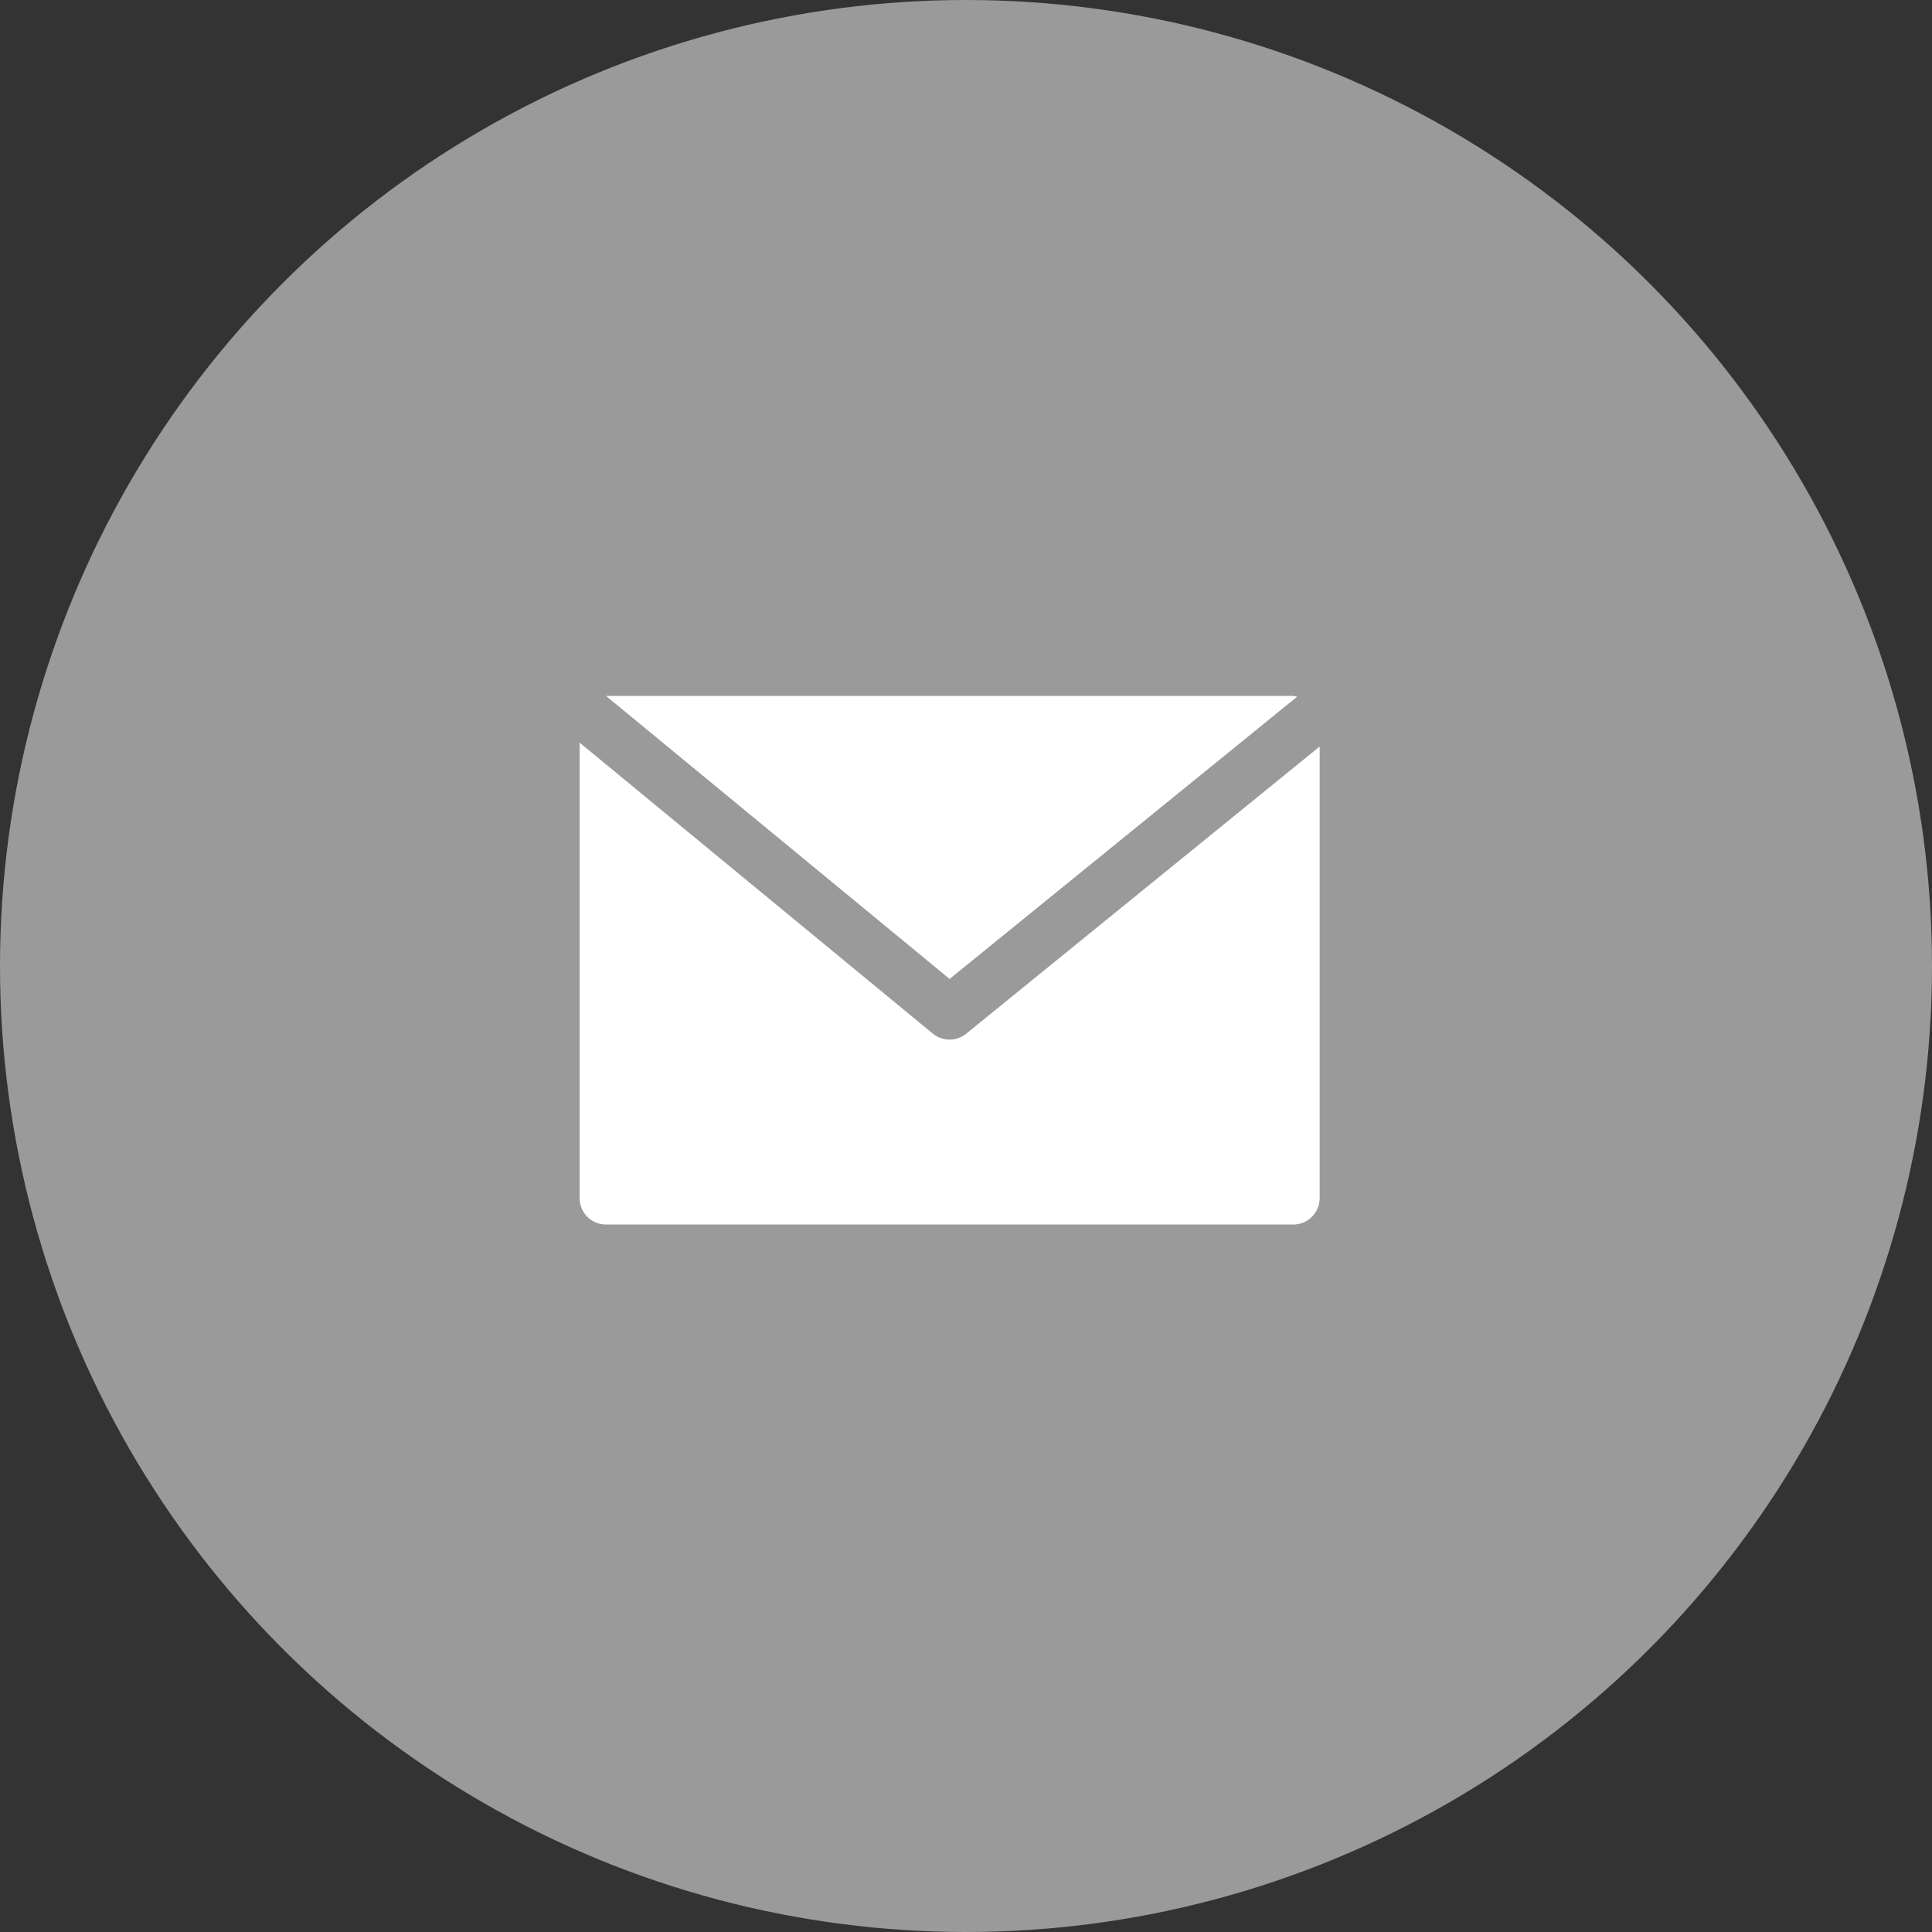
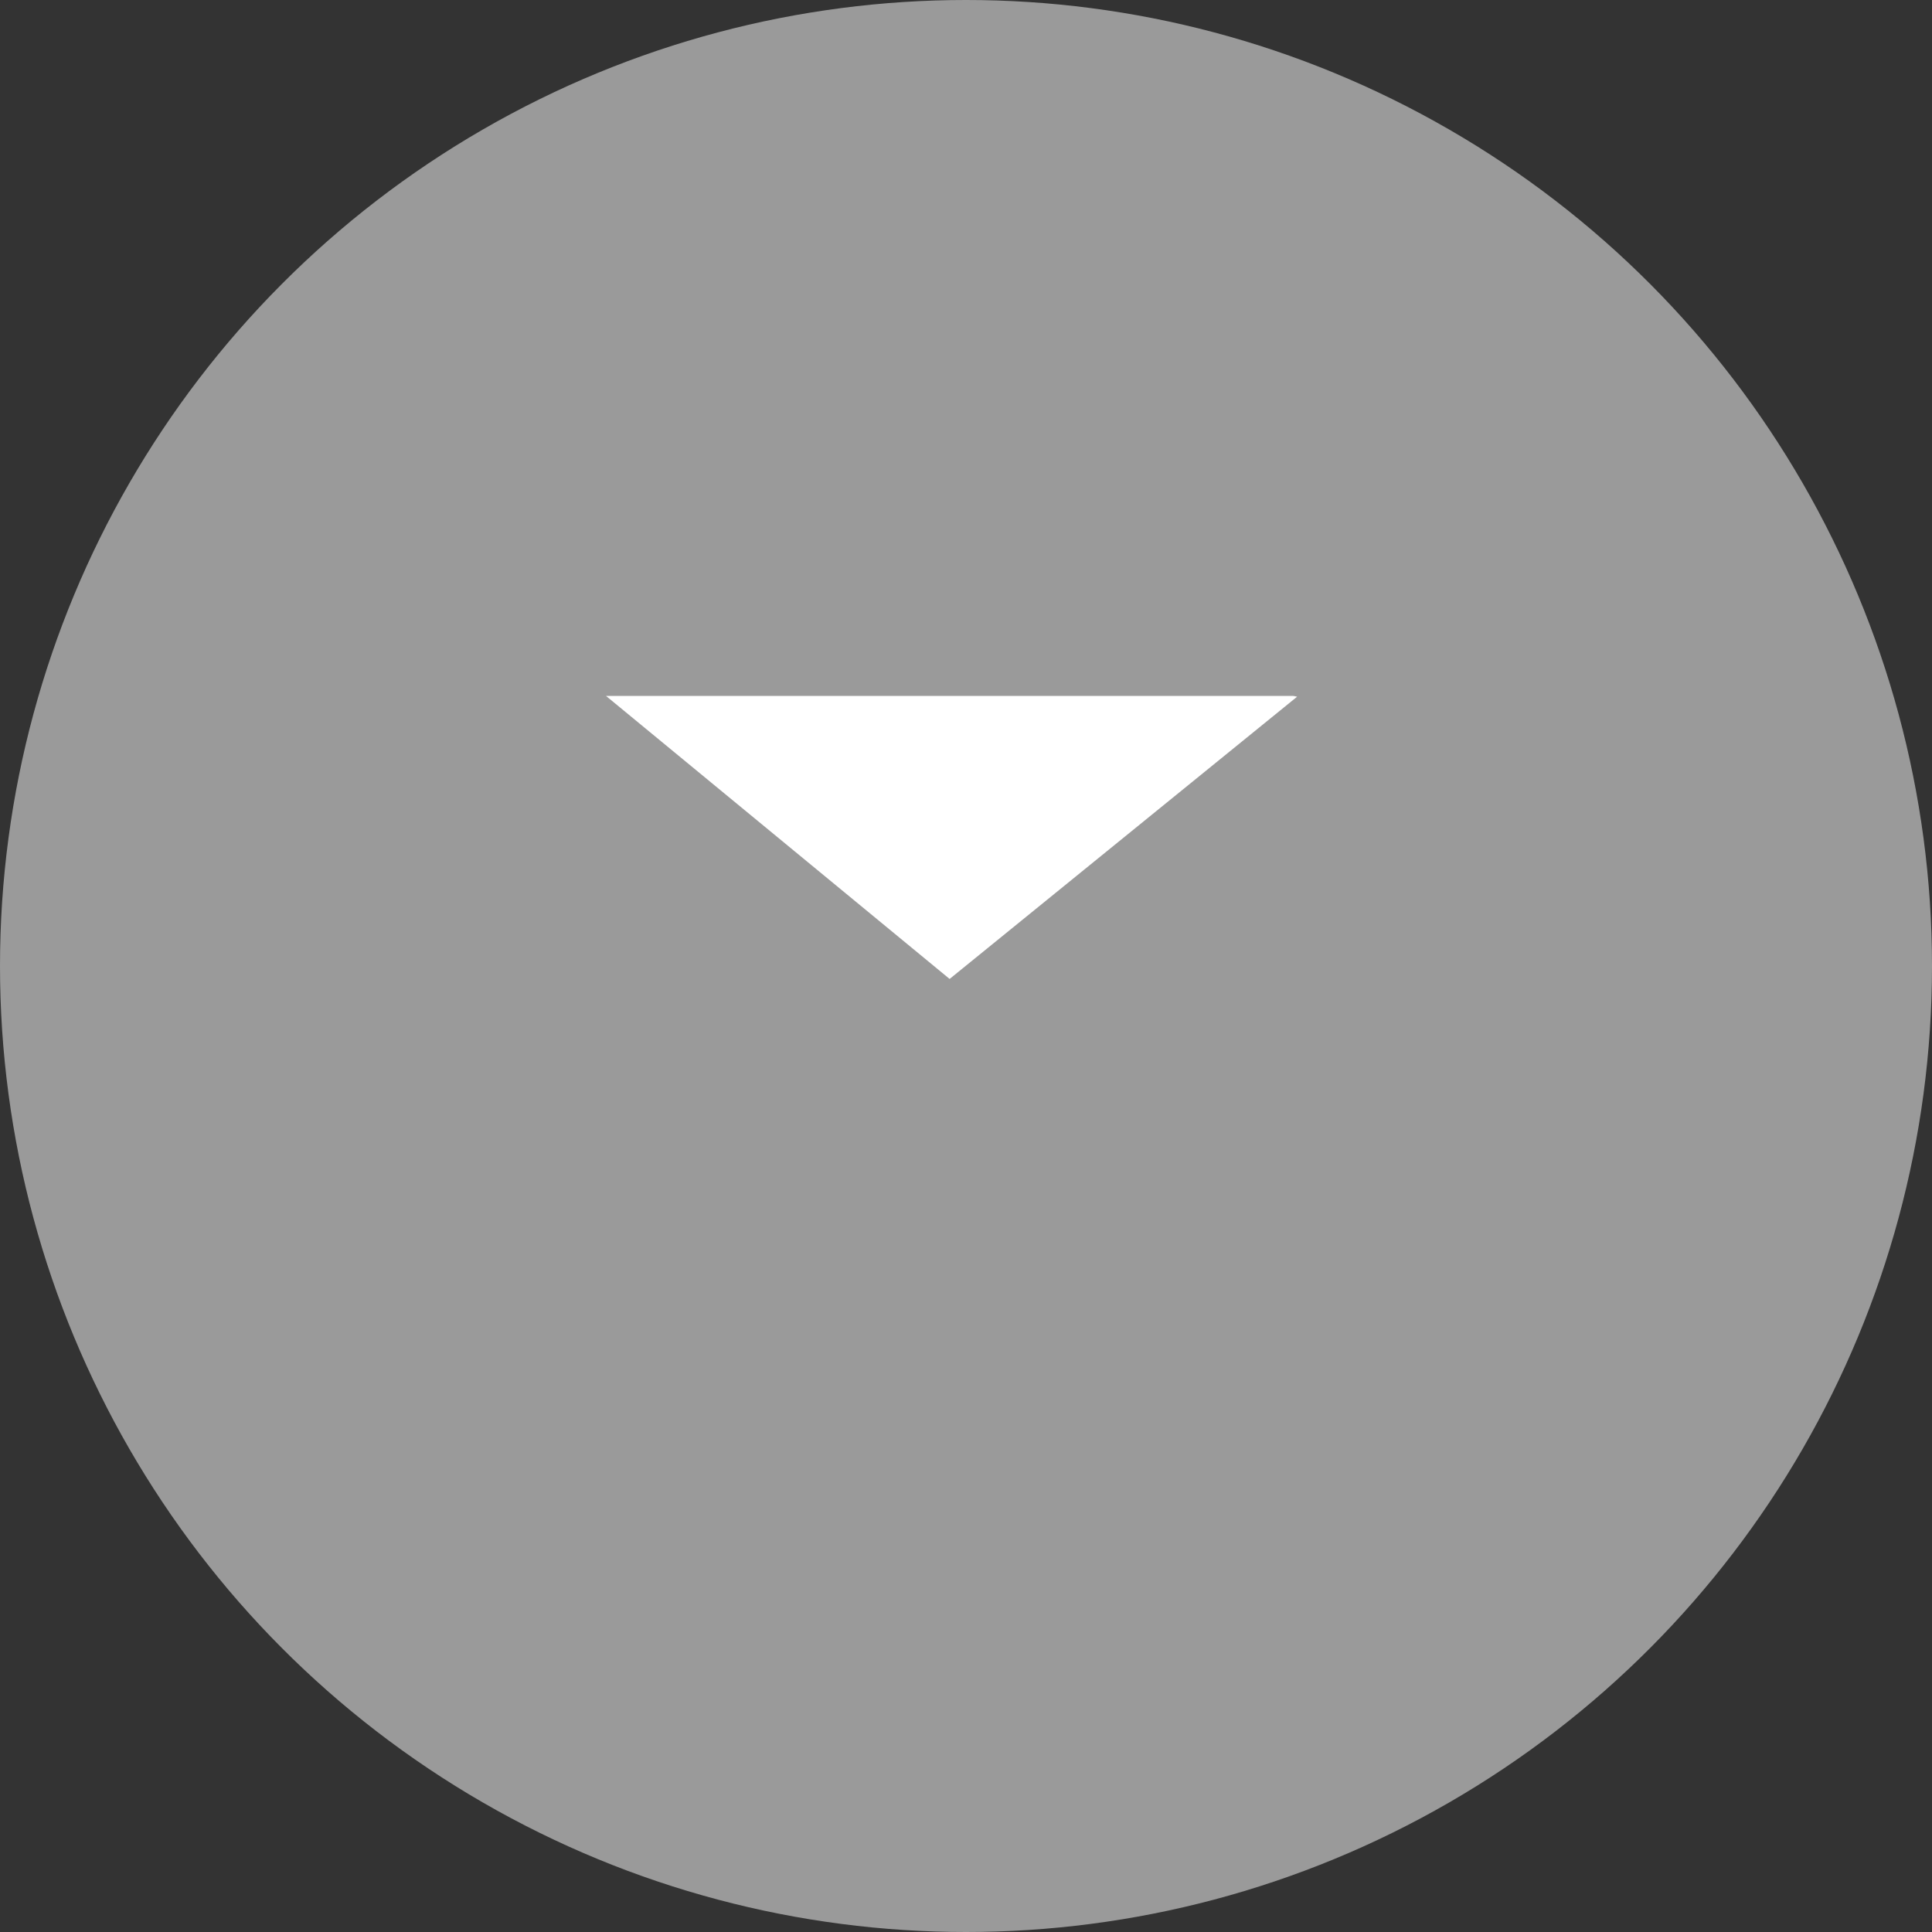
<svg xmlns="http://www.w3.org/2000/svg" width="50px" height="50px" viewBox="0 0 50 50" version="1.1">
  <rect x="0" y="0" width="50" height="50" fill="#333333" stroke="none" />
  <title>04</title>
  <g id="Page-1" stroke="none" stroke-width="1" fill="none" fill-rule="evenodd">
    <g id="Custom-Preset" transform="translate(-564, -146)">
      <g id="04" transform="translate(564, 146)">
        <circle id="Oval-Copy-3" fill="#9A9A9A" cx="25" cy="25" r="25" />
        <g id="email-2" transform="translate(15, 18)" fill="#FFFFFF" fill-rule="nonzero">
          <path d="M18.469,0.011 L0.684,0.011 L9.576,7.335 L18.569,0.031 C18.536,0.022 18.503,0.015 18.469,0.011 Z" id="Path" />
-           <path d="M10.008,8.75 C9.756,8.956 9.393,8.956 9.141,8.75 L0,1.219 L0,13.007 C0,13.385 0.306,13.691 0.684,13.691 L18.469,13.691 C18.846,13.691 19.153,13.385 19.153,13.007 L19.153,1.32 L10.008,8.75 Z" id="Path" />
        </g>
      </g>
    </g>
  </g>
</svg>